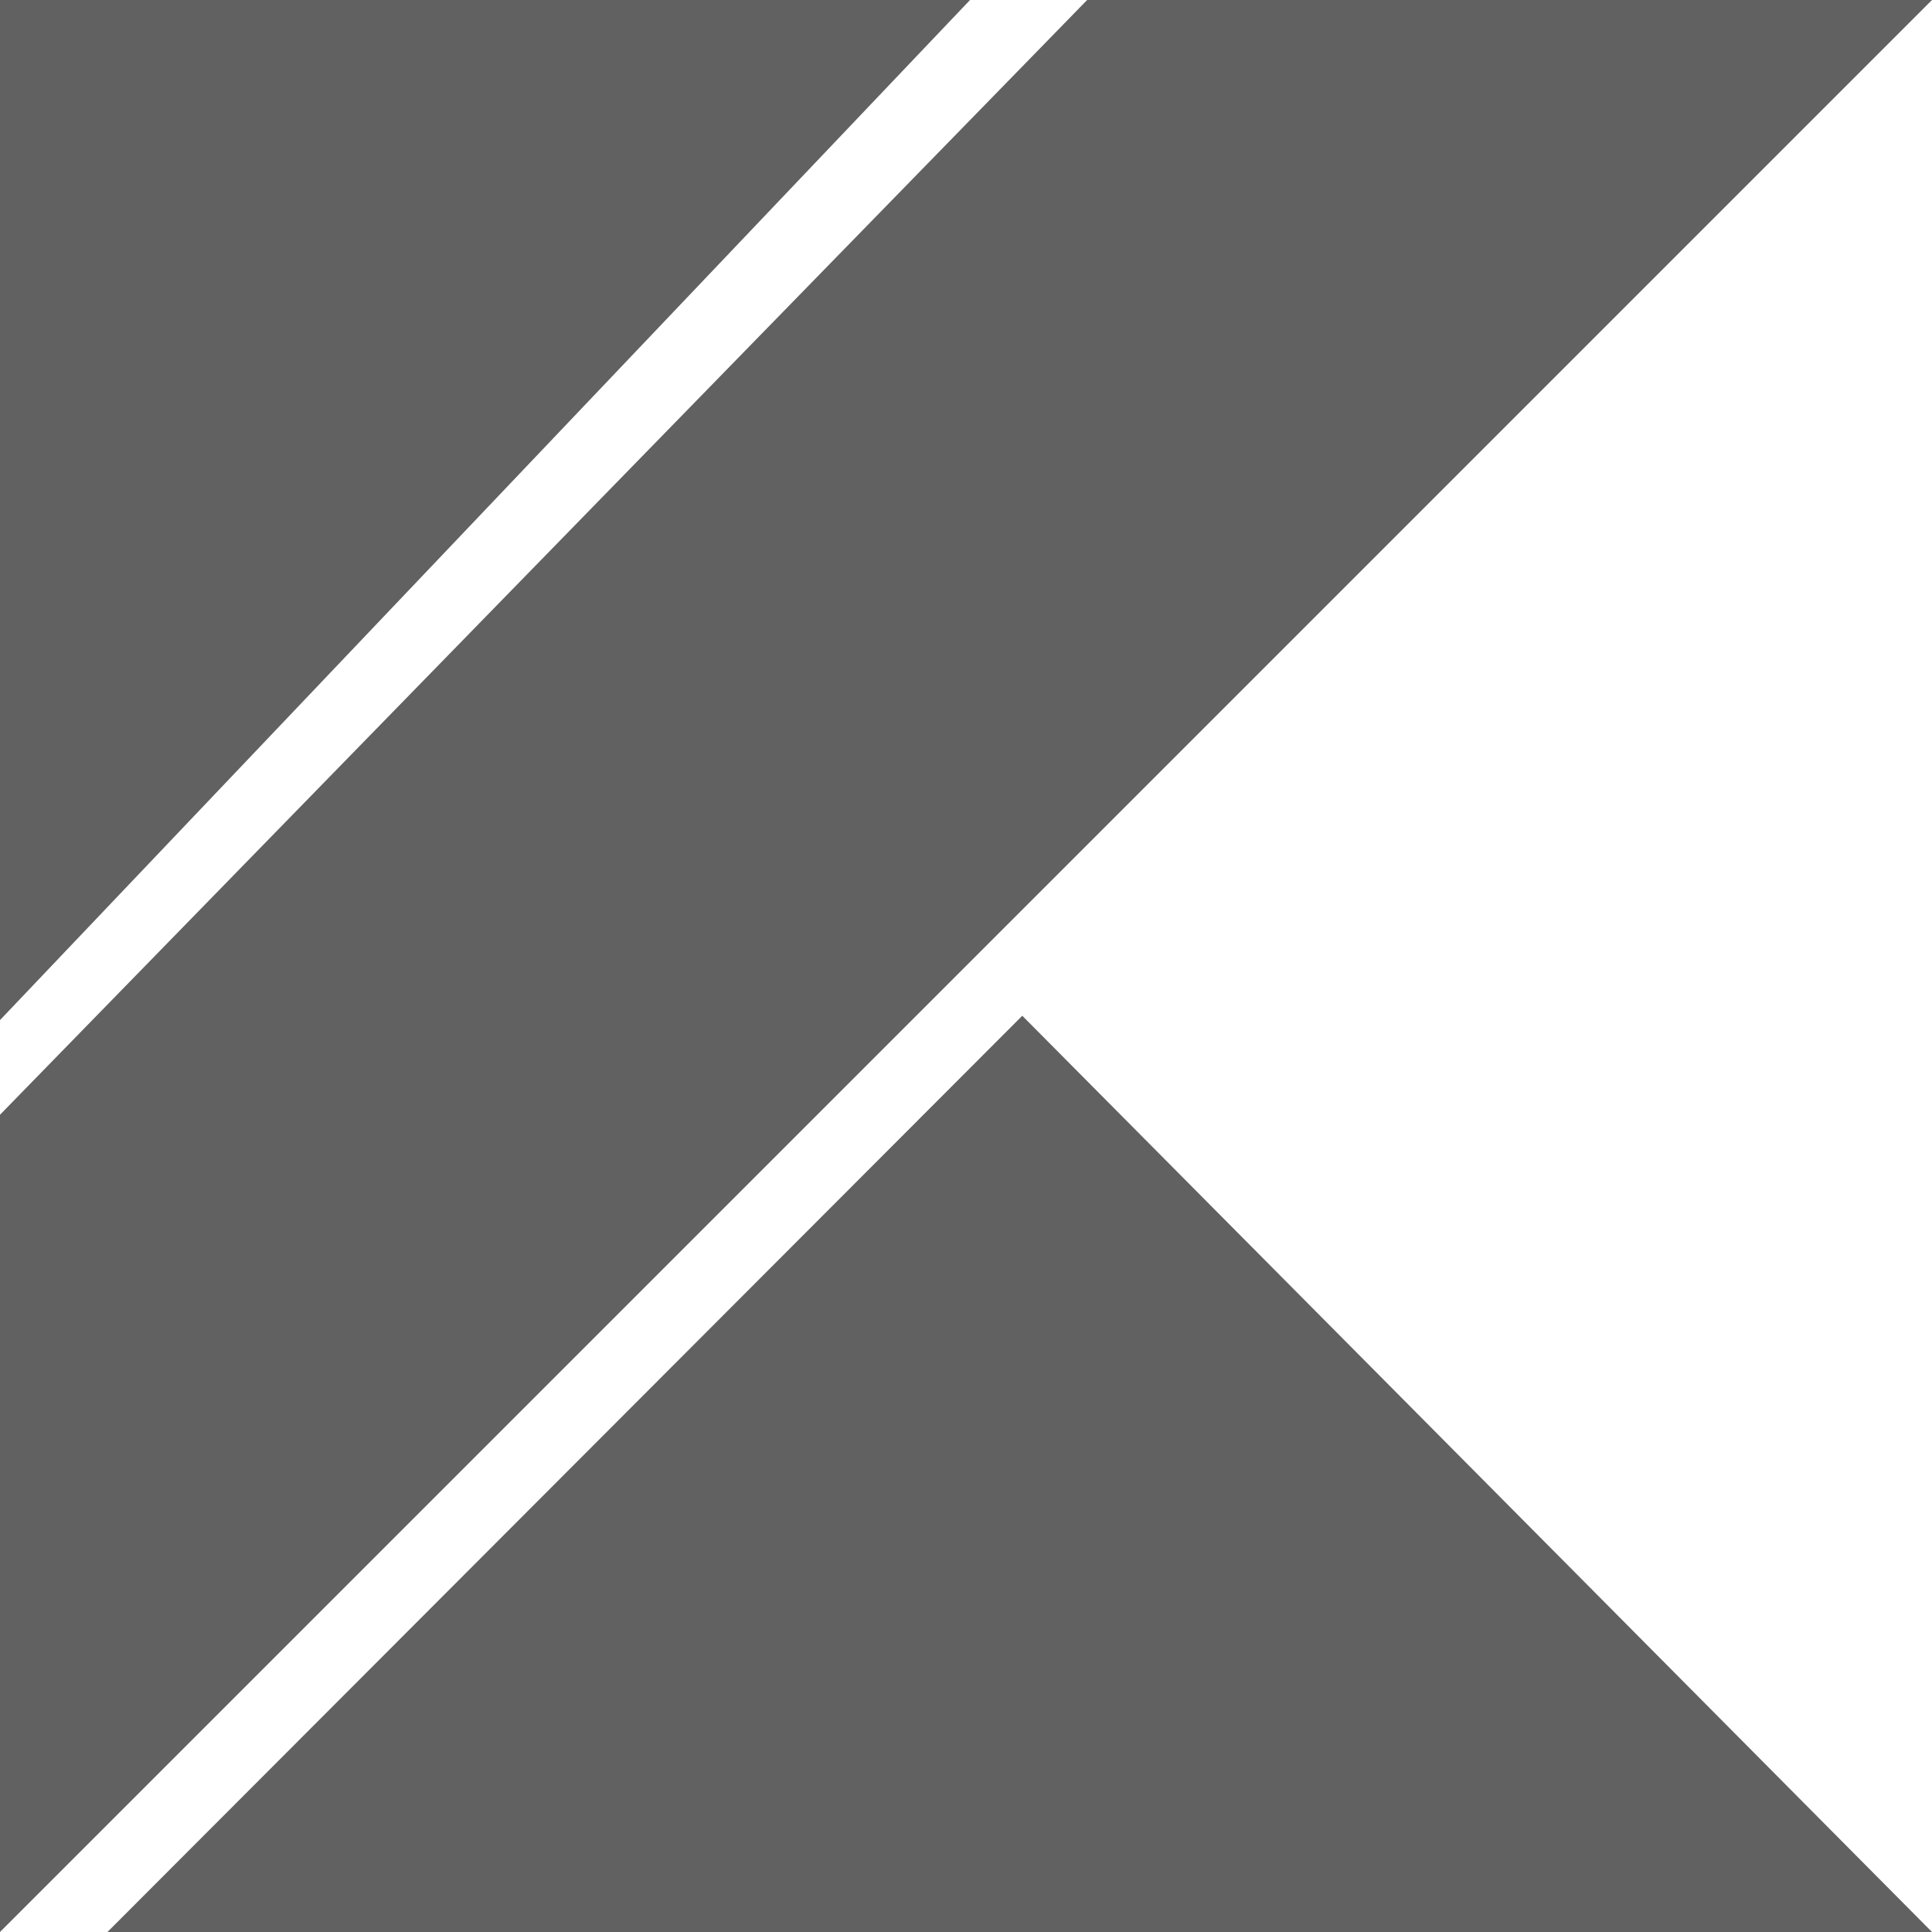
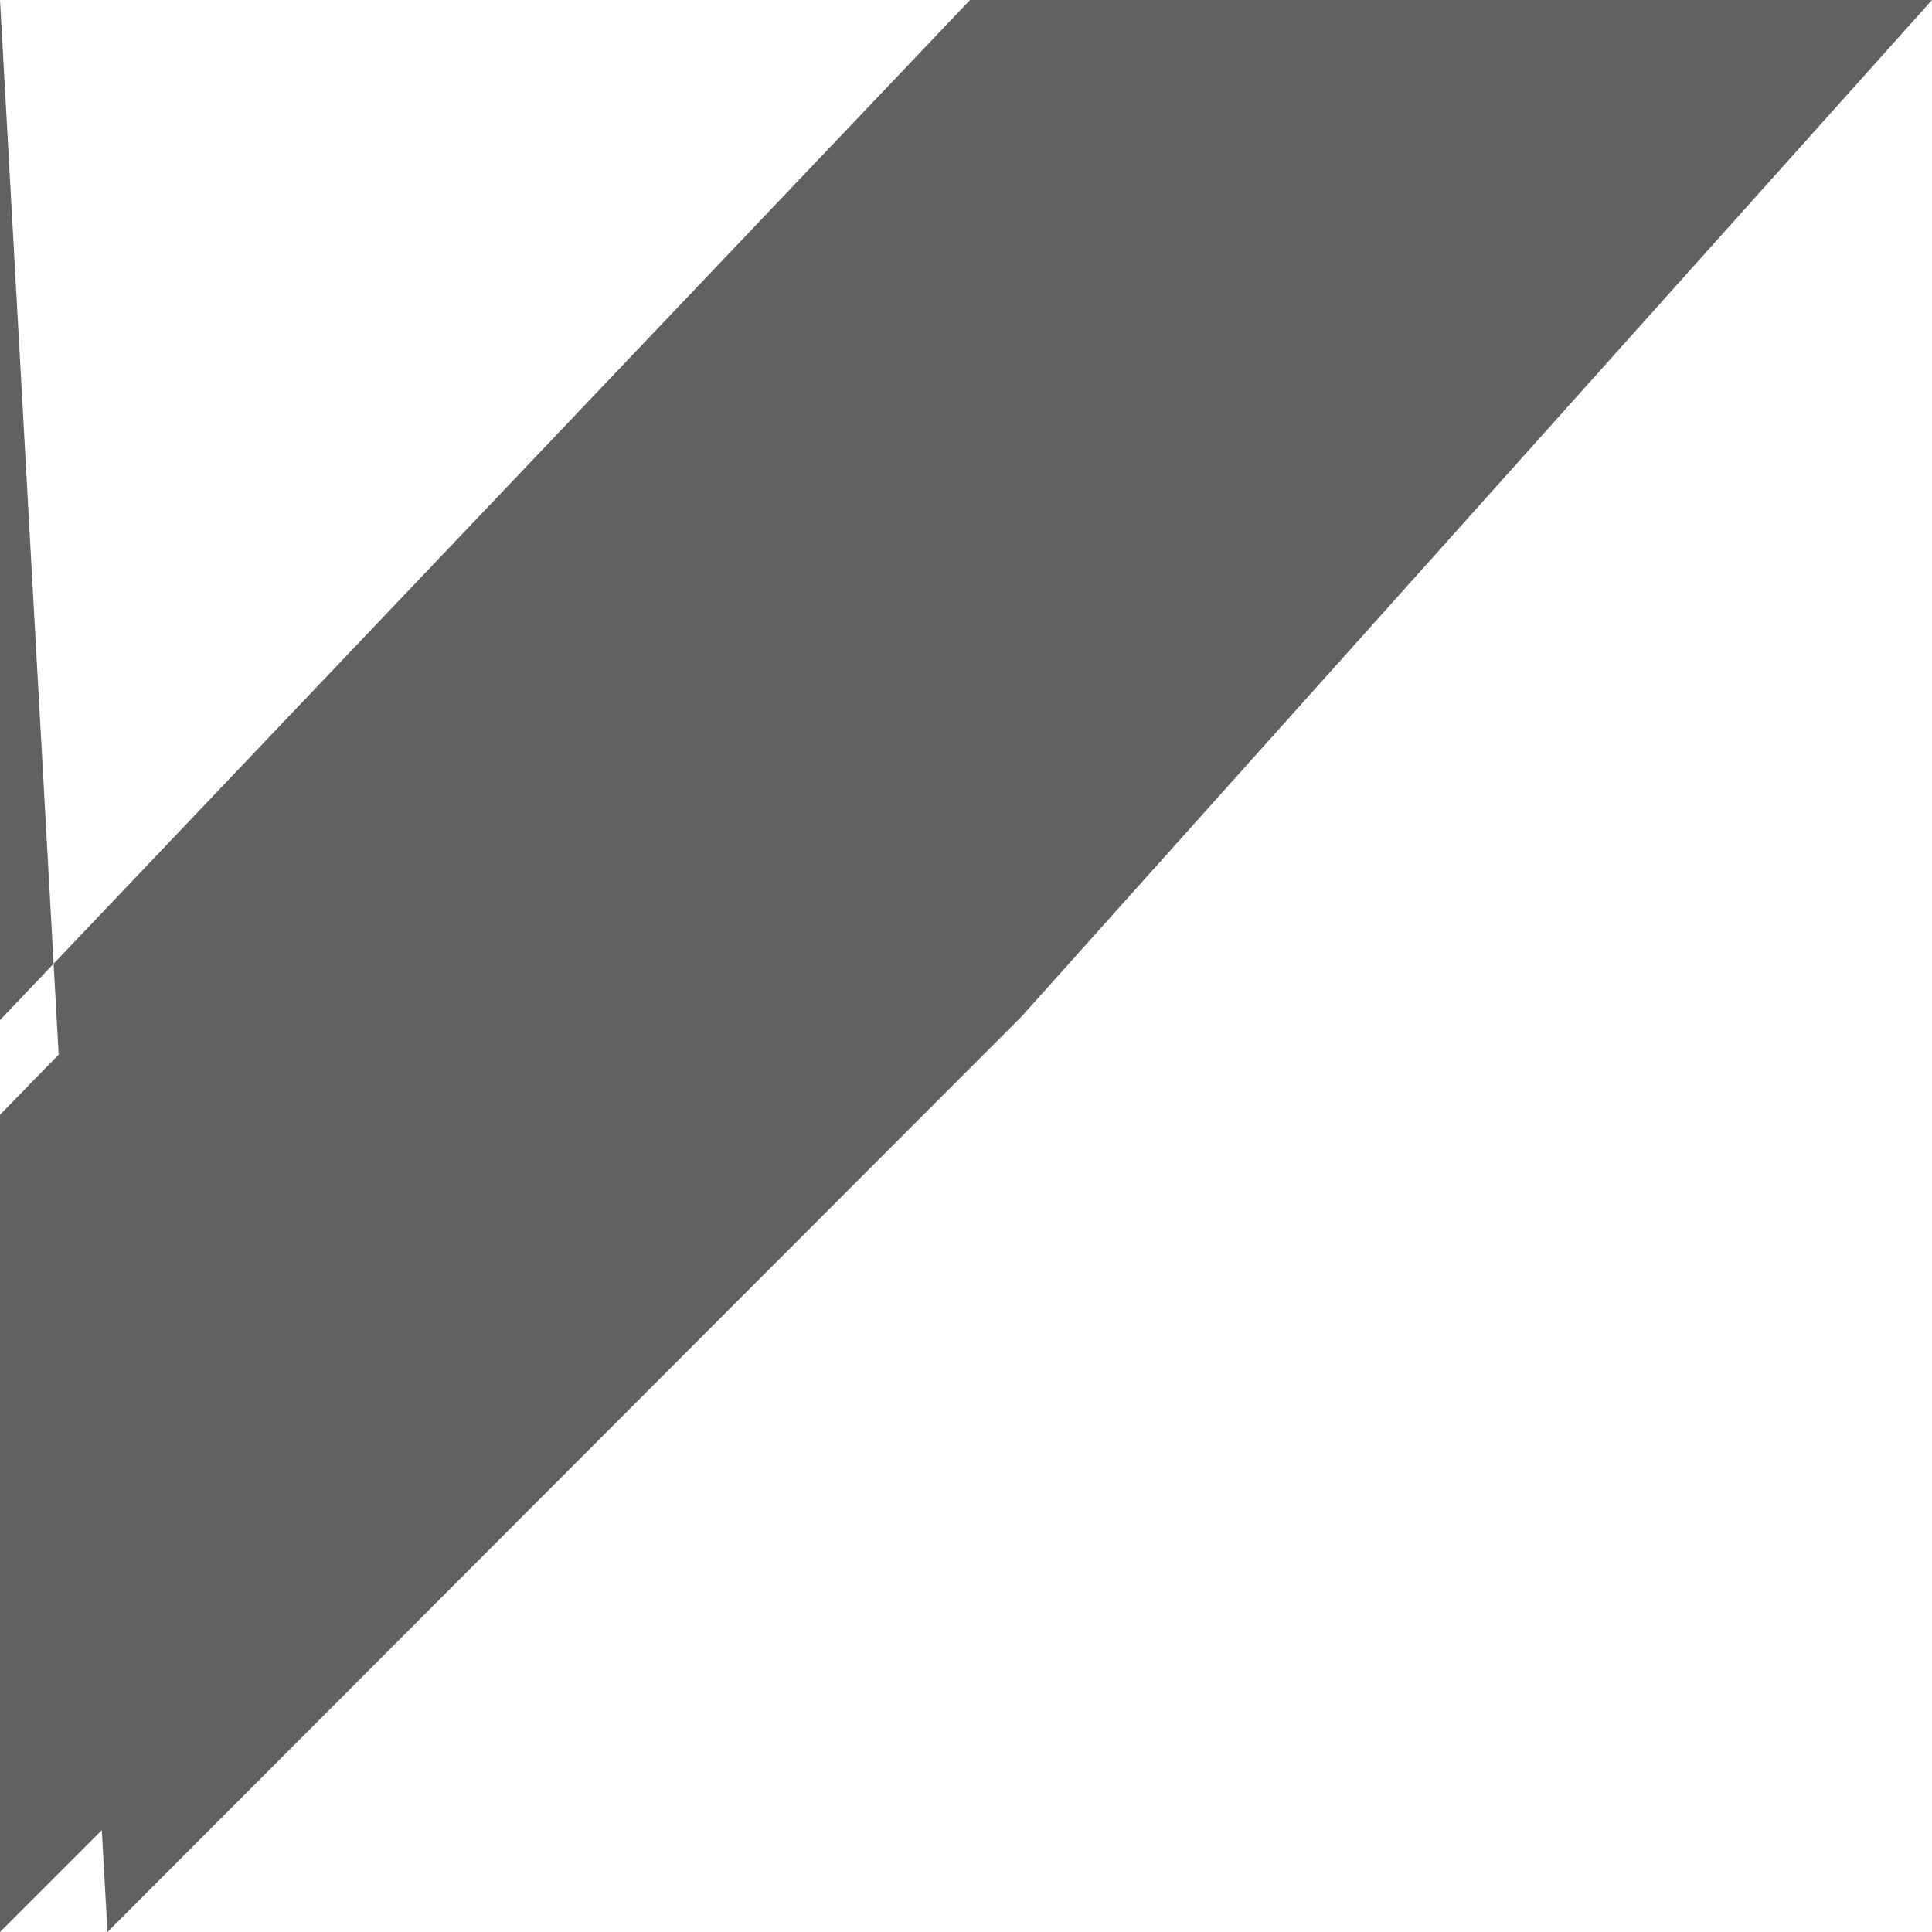
<svg xmlns="http://www.w3.org/2000/svg" fill="#616161" width="800px" height="800px" viewBox="0 0 24 24" role="img">
  <g id="SVGRepo_bgCarrier" stroke-width="0" />
  <g id="SVGRepo_tracerCarrier" stroke-linecap="round" stroke-linejoin="round" />
  <g id="SVGRepo_iconCarrier">
-     <path d="M0 24V13.848L13.505 0H24L0 24zM0 0v12.672L12.05 0H0zm1.335 24H24L12.699 12.618 1.335 24z" />
+     <path d="M0 24V13.848L13.505 0H24L0 24zM0 0v12.672L12.05 0H0zH24L12.699 12.618 1.335 24z" />
  </g>
</svg>